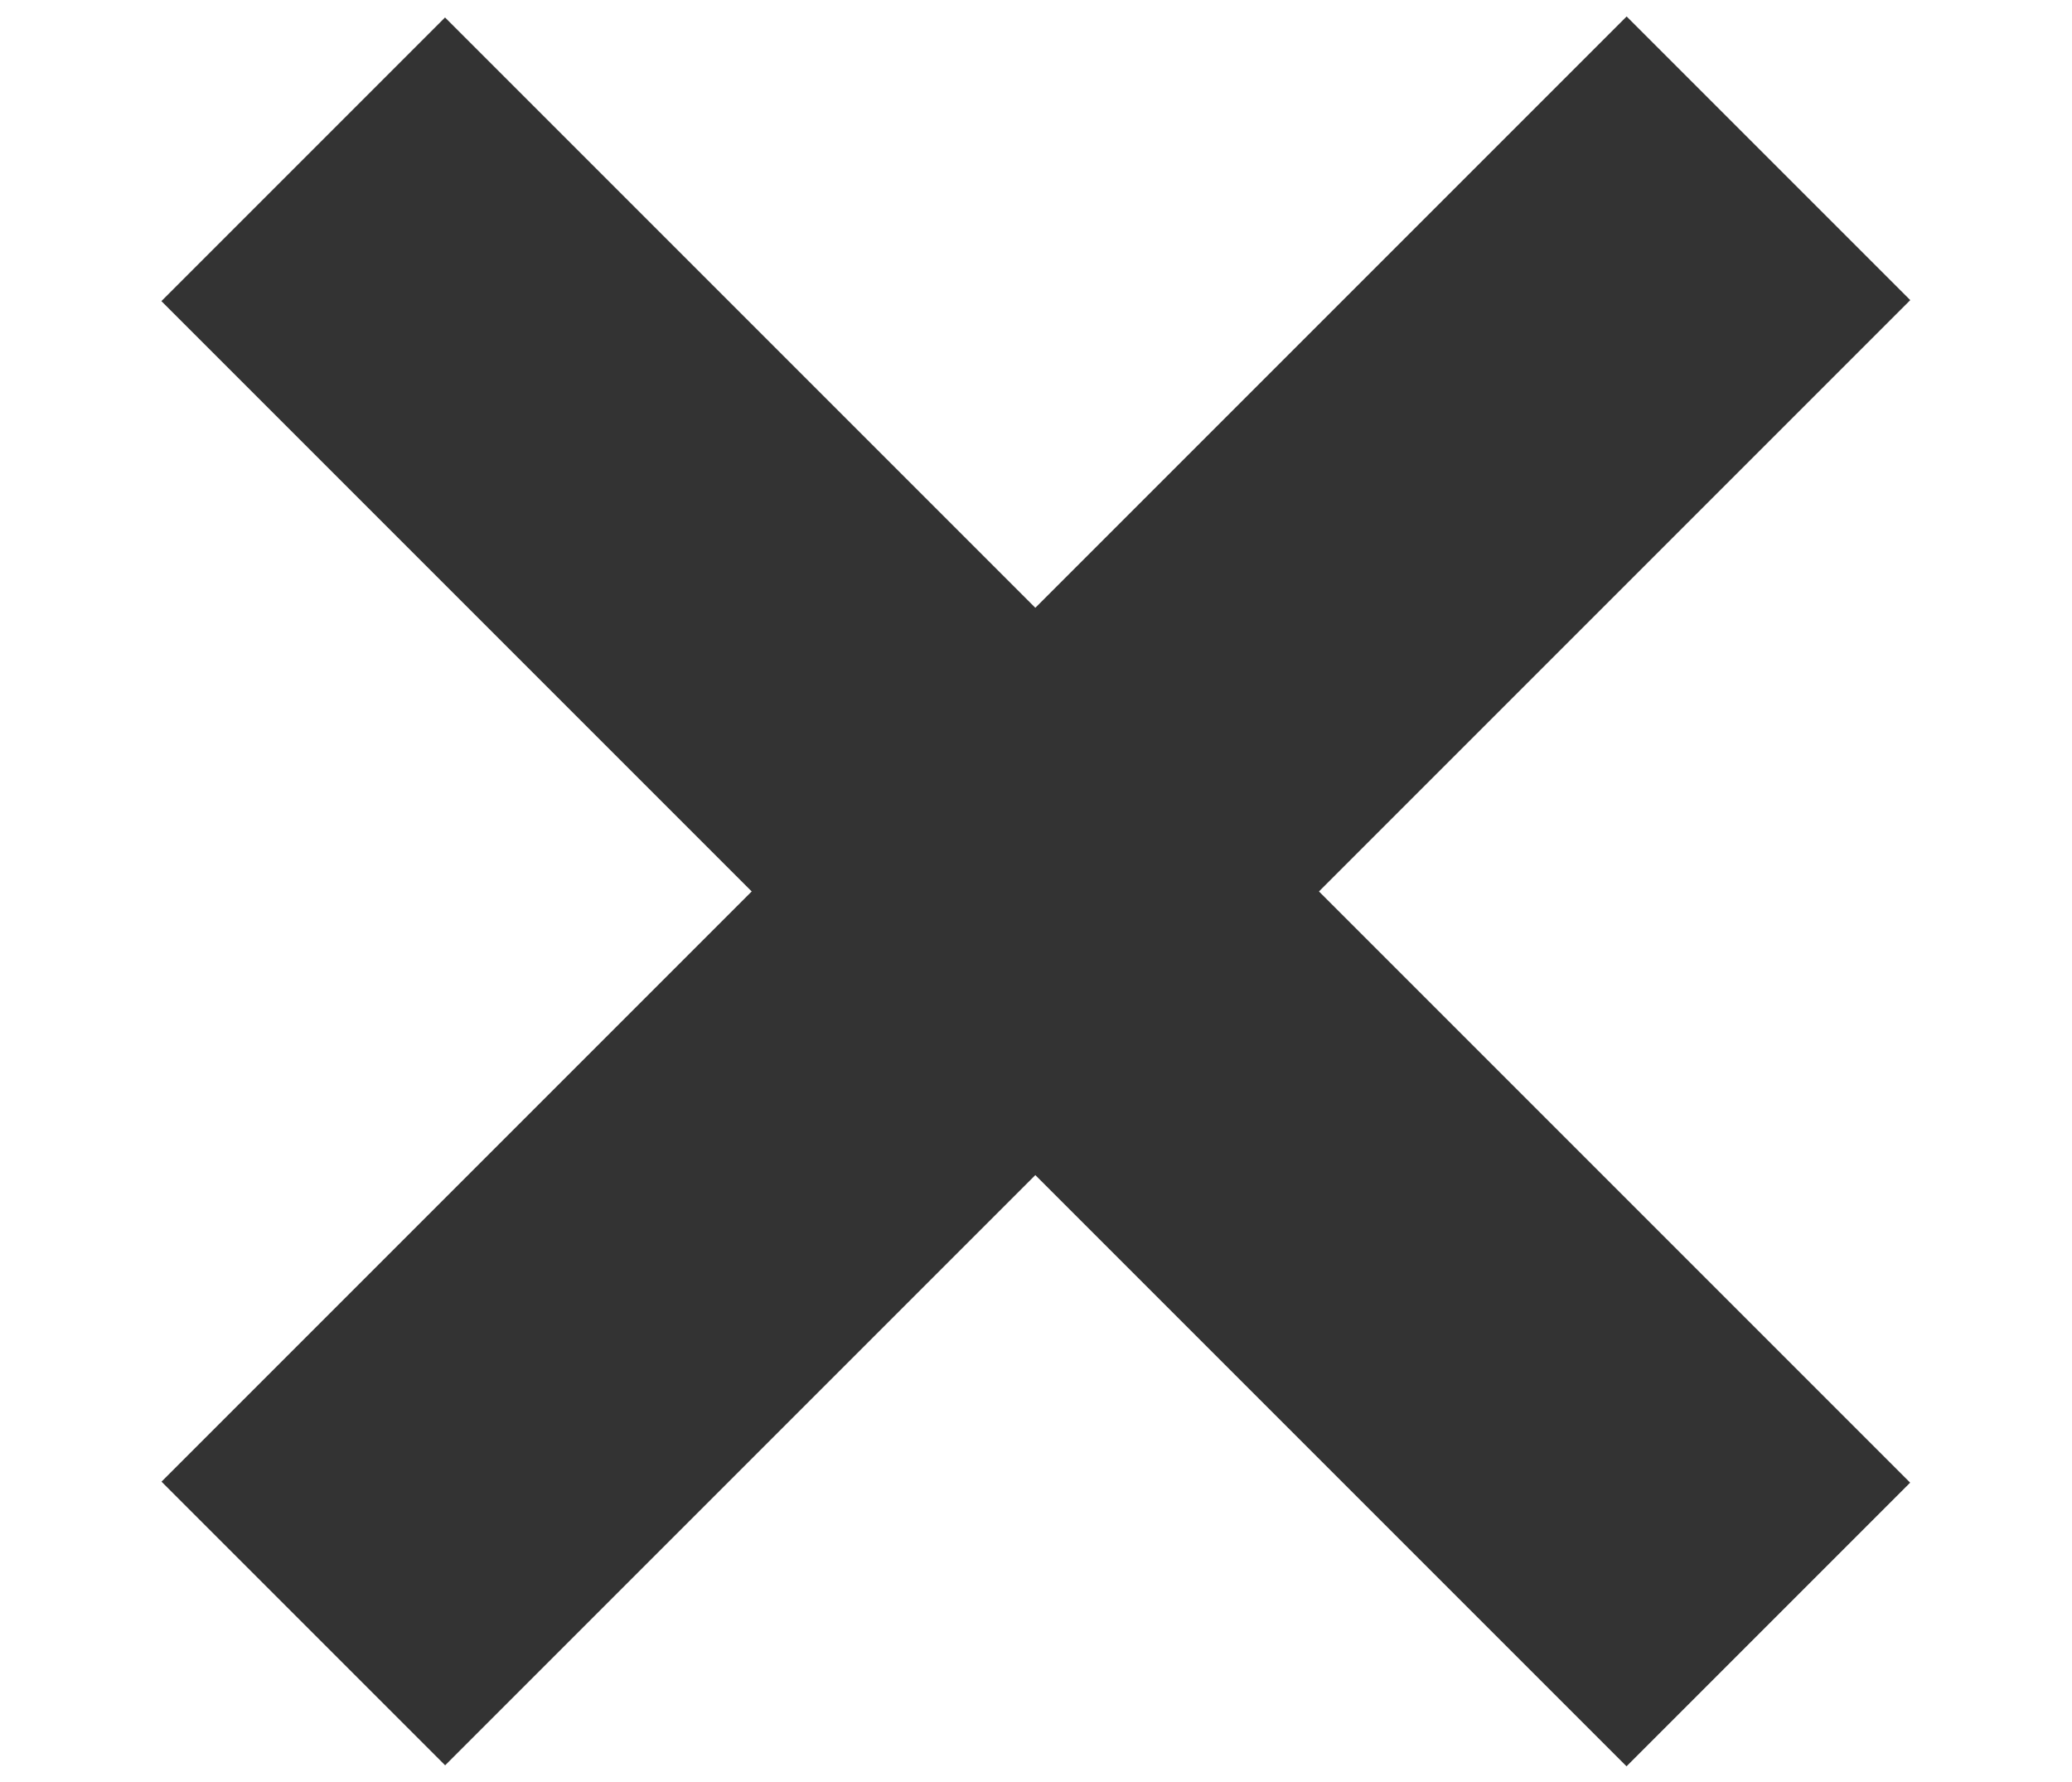
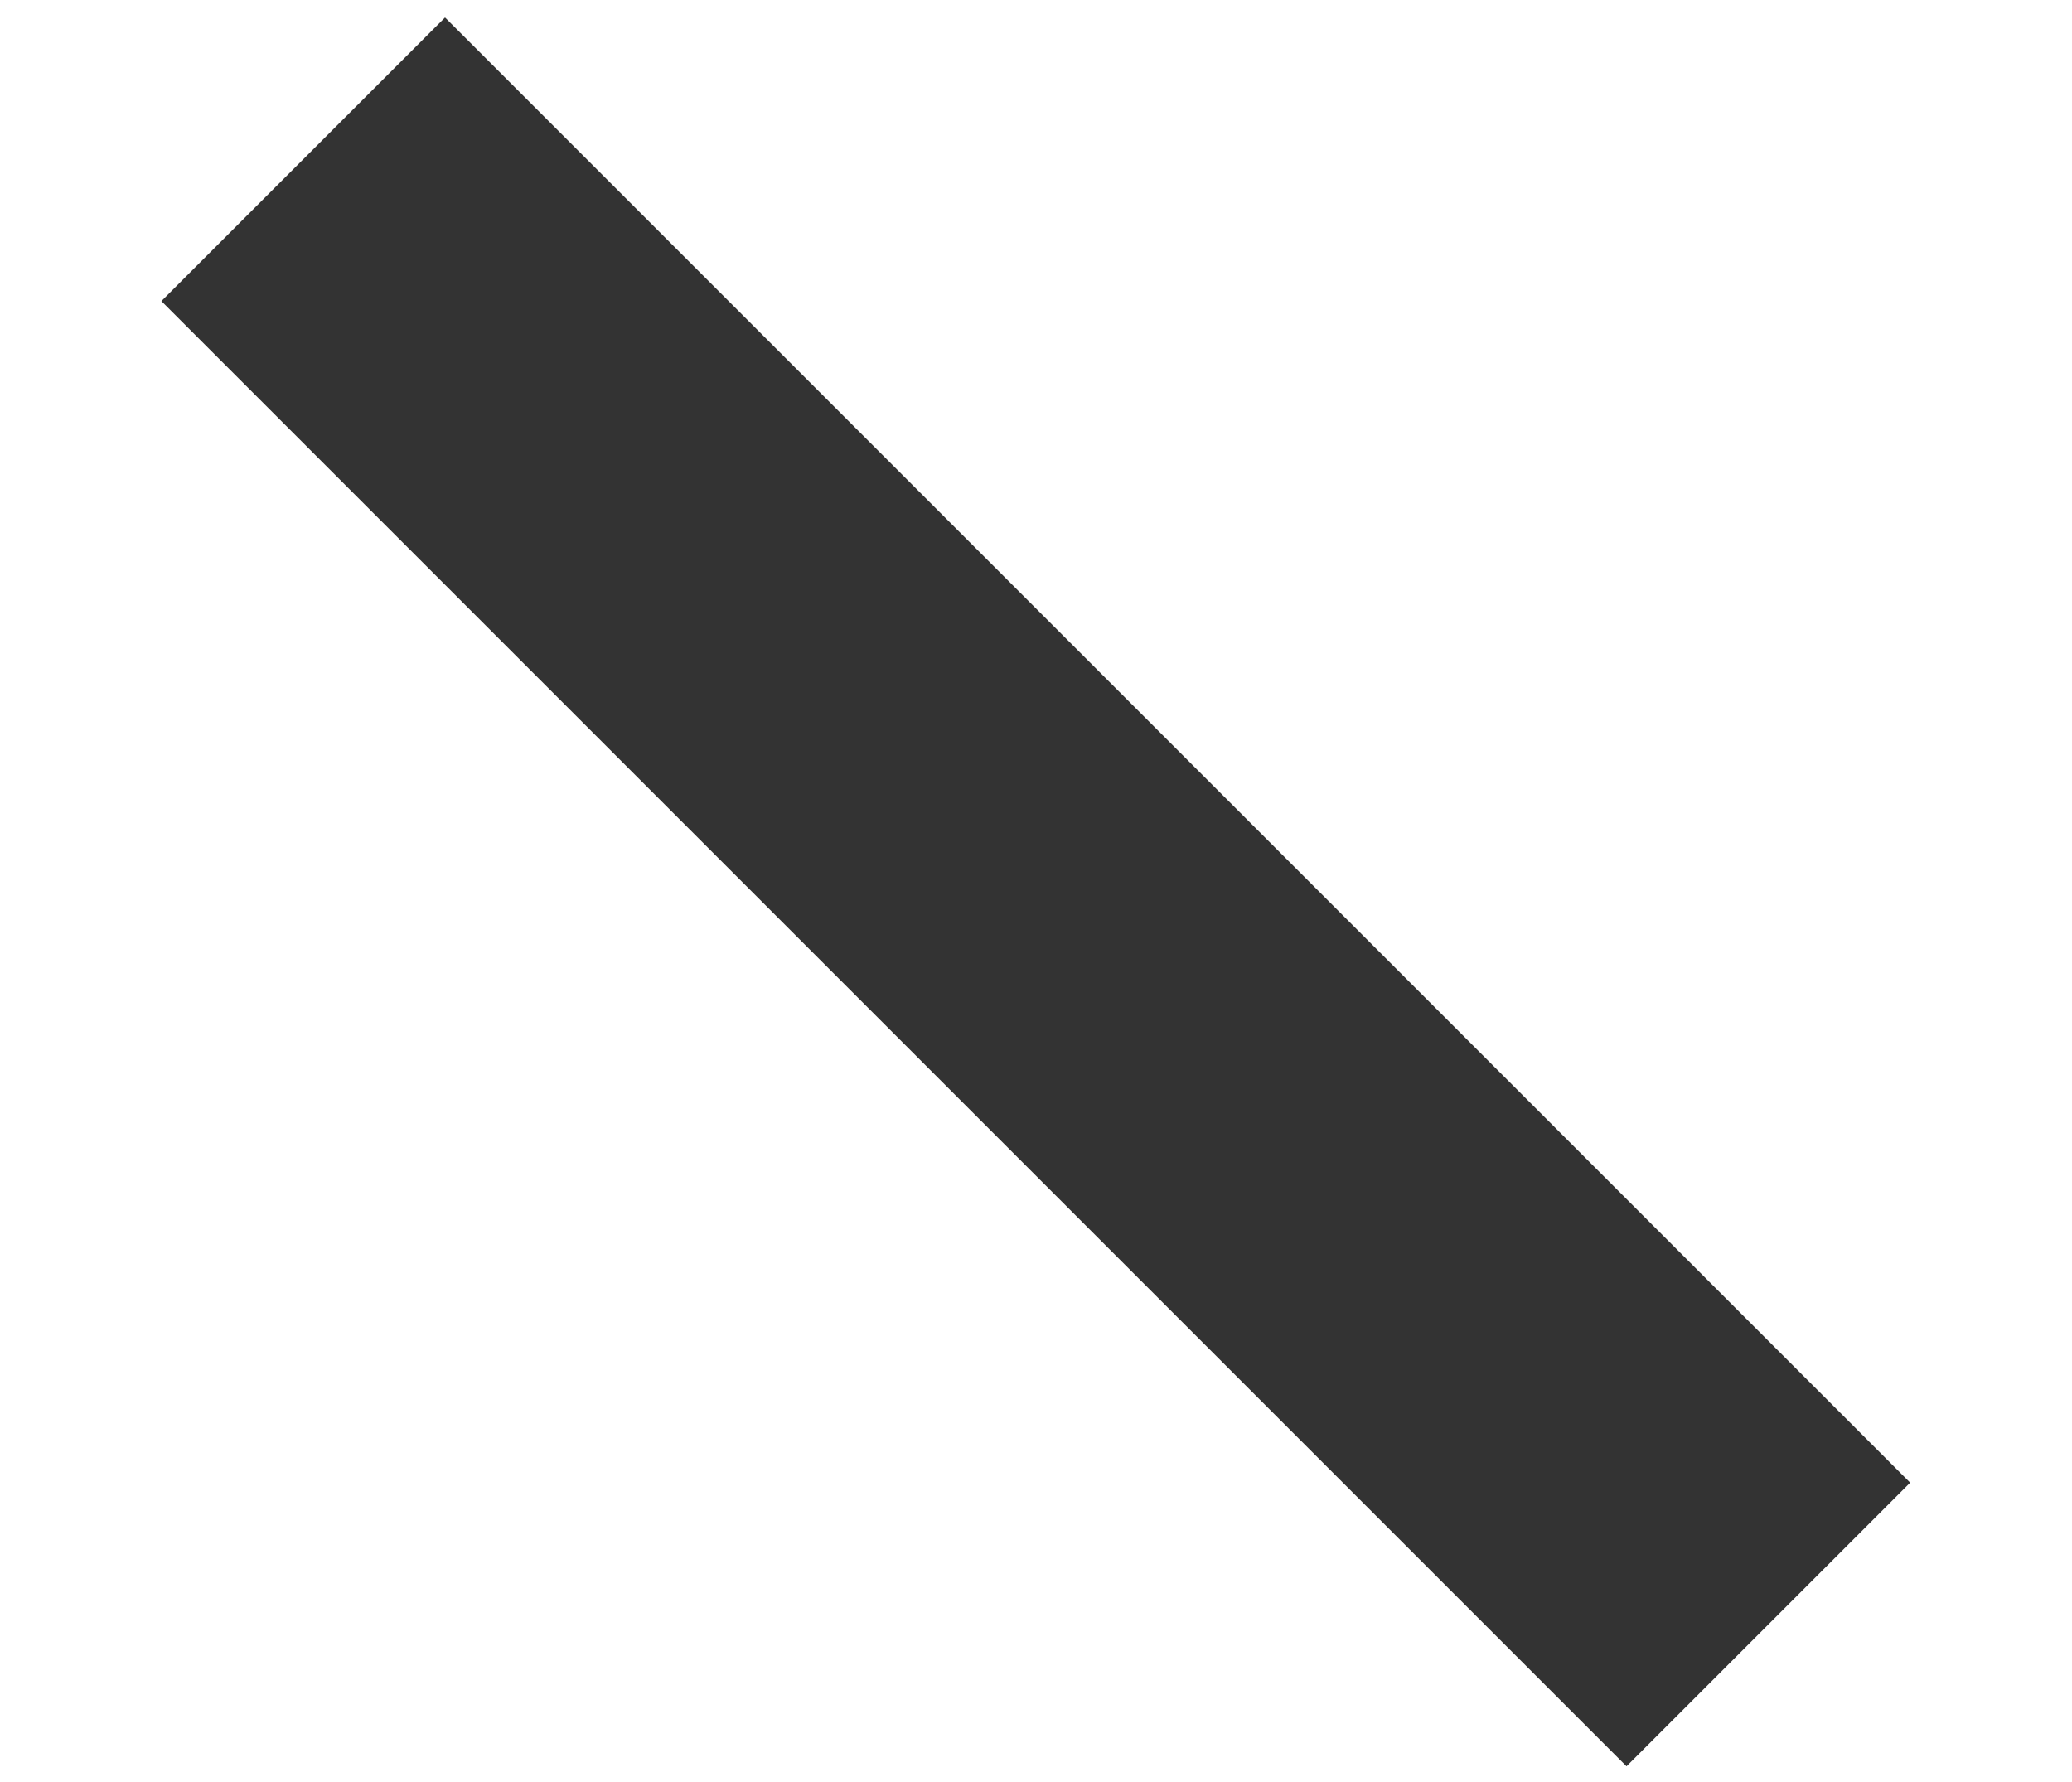
<svg xmlns="http://www.w3.org/2000/svg" width="49.999" height="43.001" version="1.1" viewBox="0 0 13.229 11.377">
  <g transform="translate(-45.546 -356.32)">
    <g style="fill:#333">
-       <rect transform="rotate(-45)" x="-225.71" y="291.58" width="13.229" height="2.561" style="fill:#333;stroke-width:1" />
      <rect transform="rotate(45)" x="286.25" y="217.82" width="13.229" height="2.561" style="fill:#333;stroke-width:1" />
    </g>
  </g>
</svg>